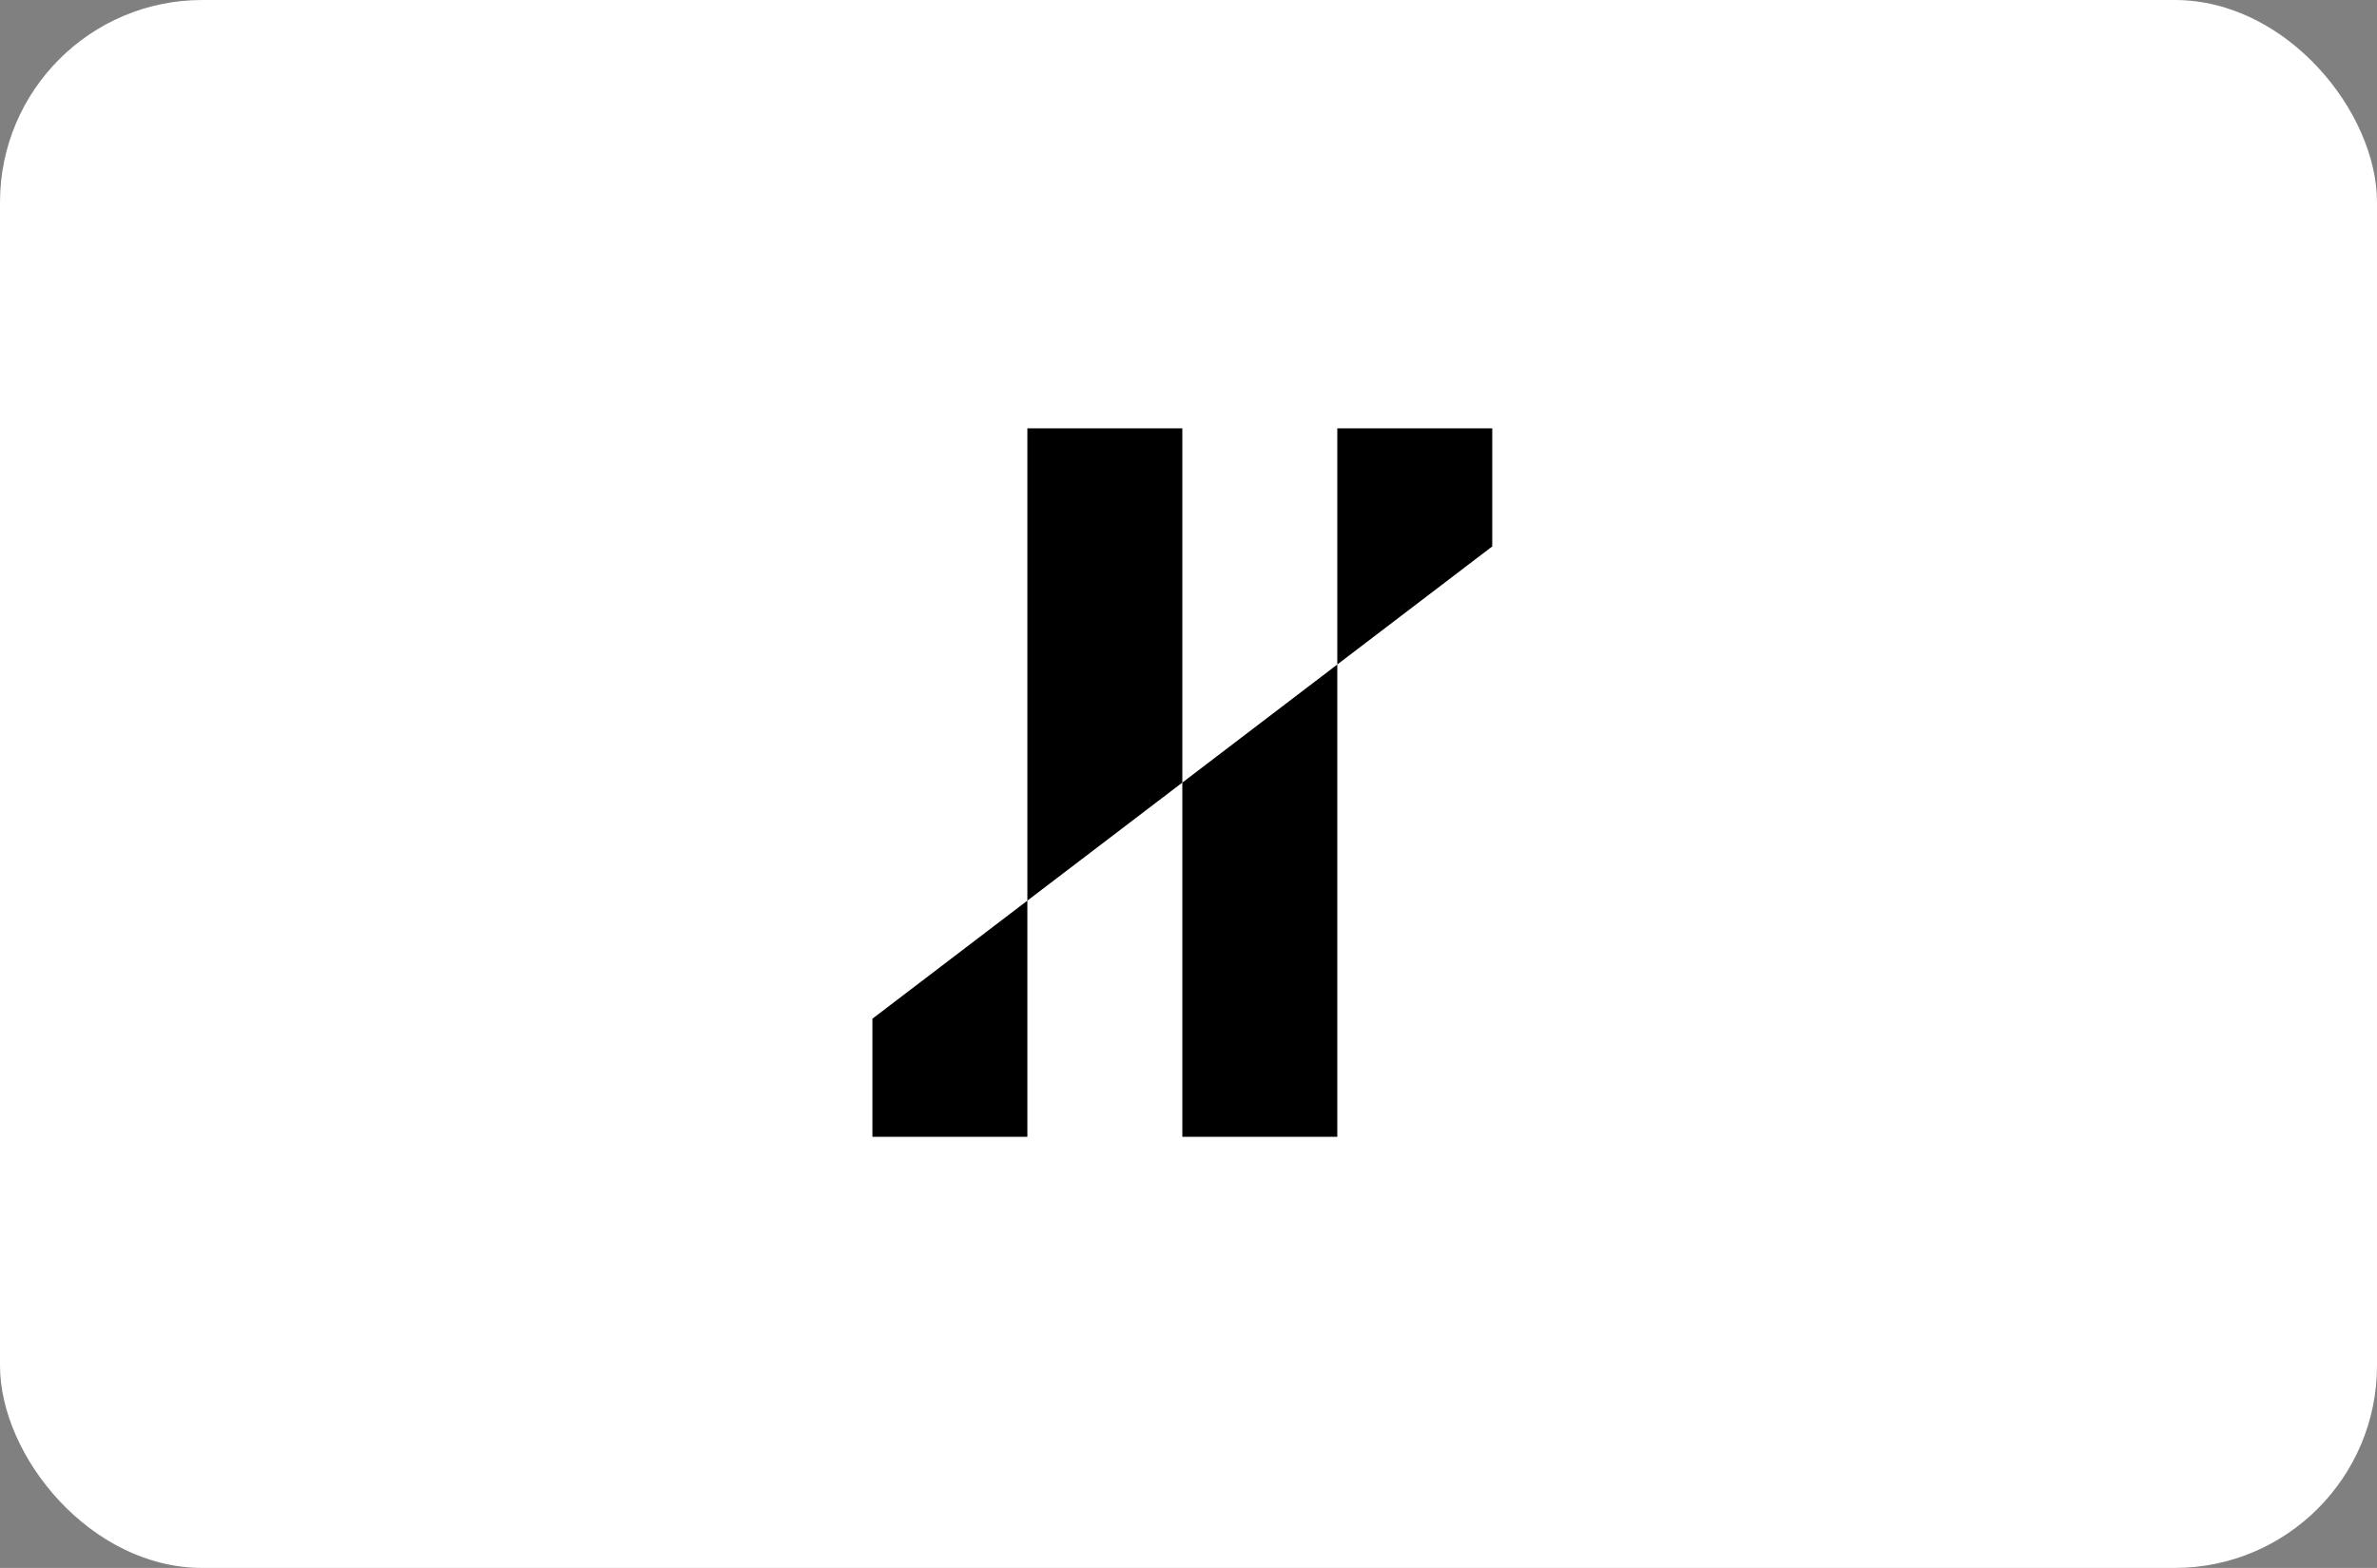
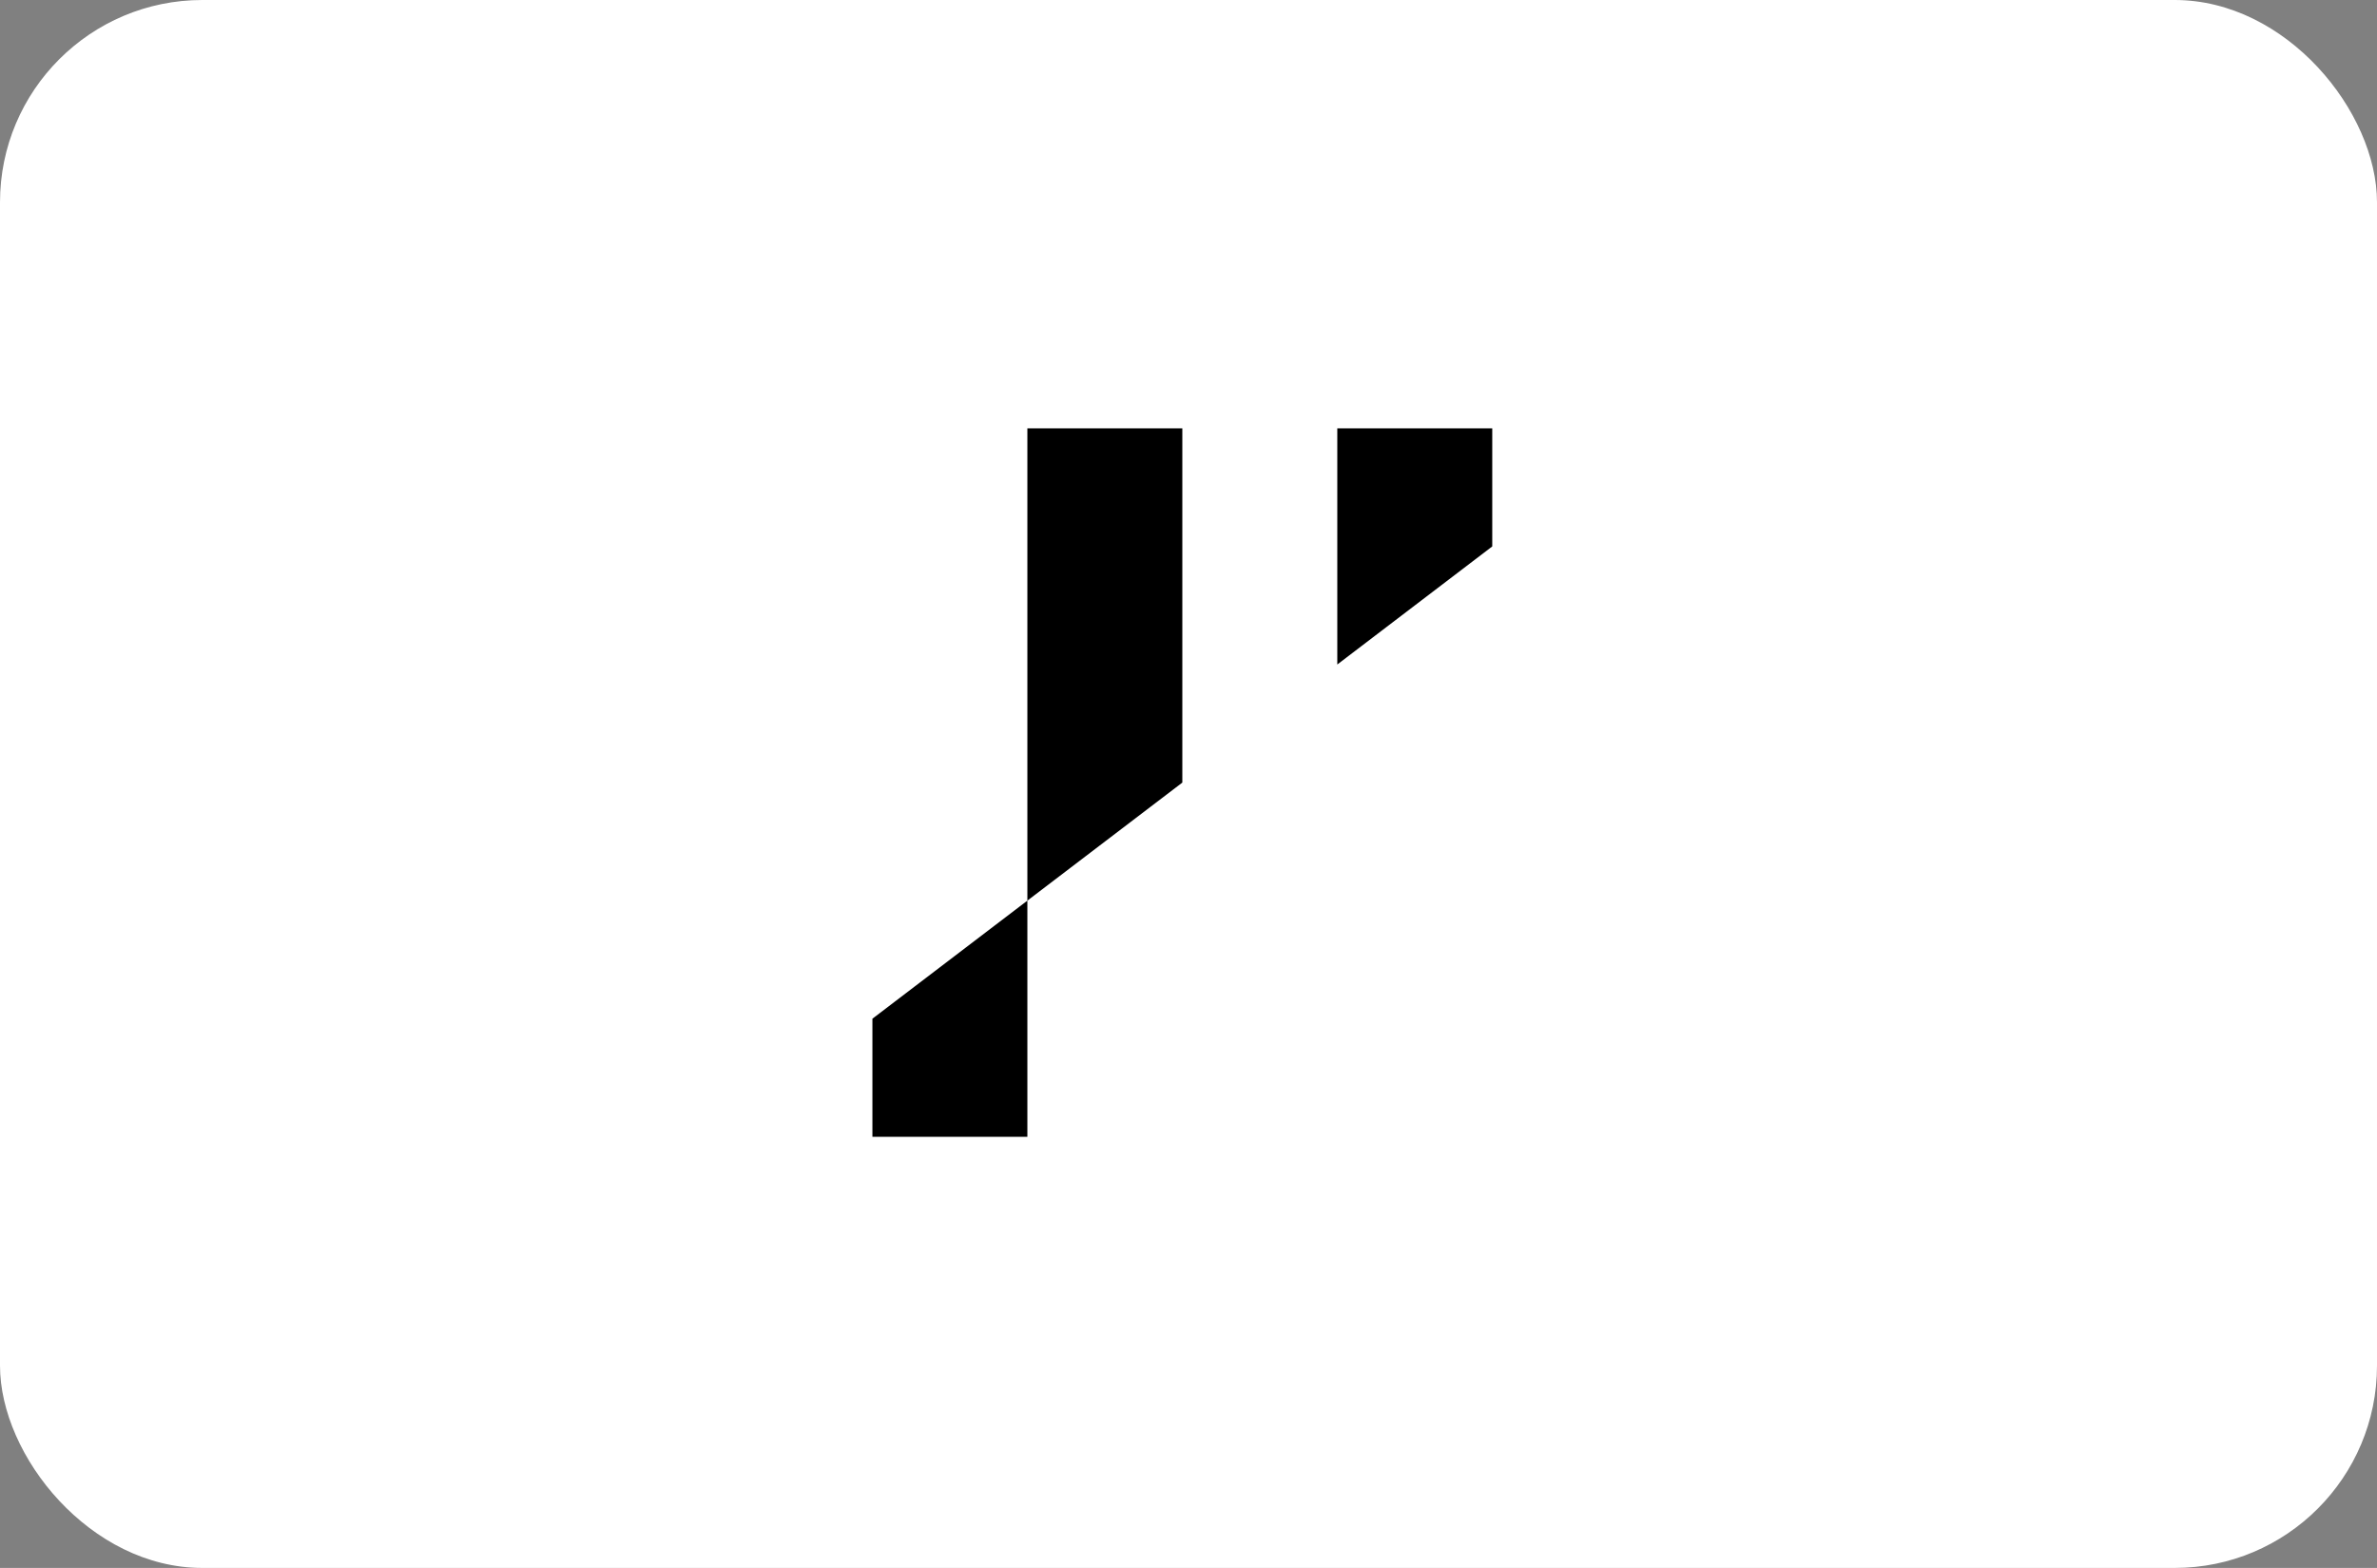
<svg xmlns="http://www.w3.org/2000/svg" width="94" height="62" viewBox="0 0 94 62" fill="none">
  <rect x="0" y="0" width="94" height="62" fill="#808080" stroke="none" />
  <rect width="94" height="62" rx="8" fill="white" />
  <rect x="22" y="6" width="50" height="50" rx="25" fill="white" />
  <path d="M34.5 44.951L34.5 40.282L40.628 35.613L40.628 44.951L34.5 44.951Z" fill="black" />
-   <path d="M46.756 44.951L46.756 30.945L52.884 26.276L52.884 44.951L46.756 44.951Z" fill="black" />
  <path d="M59.012 16.938L59.012 21.607L52.884 26.276L52.884 16.938L59.012 16.938Z" fill="black" />
  <path d="M46.756 16.938L46.756 30.945L40.628 35.613L40.628 16.938L46.756 16.938Z" fill="black" />
</svg>